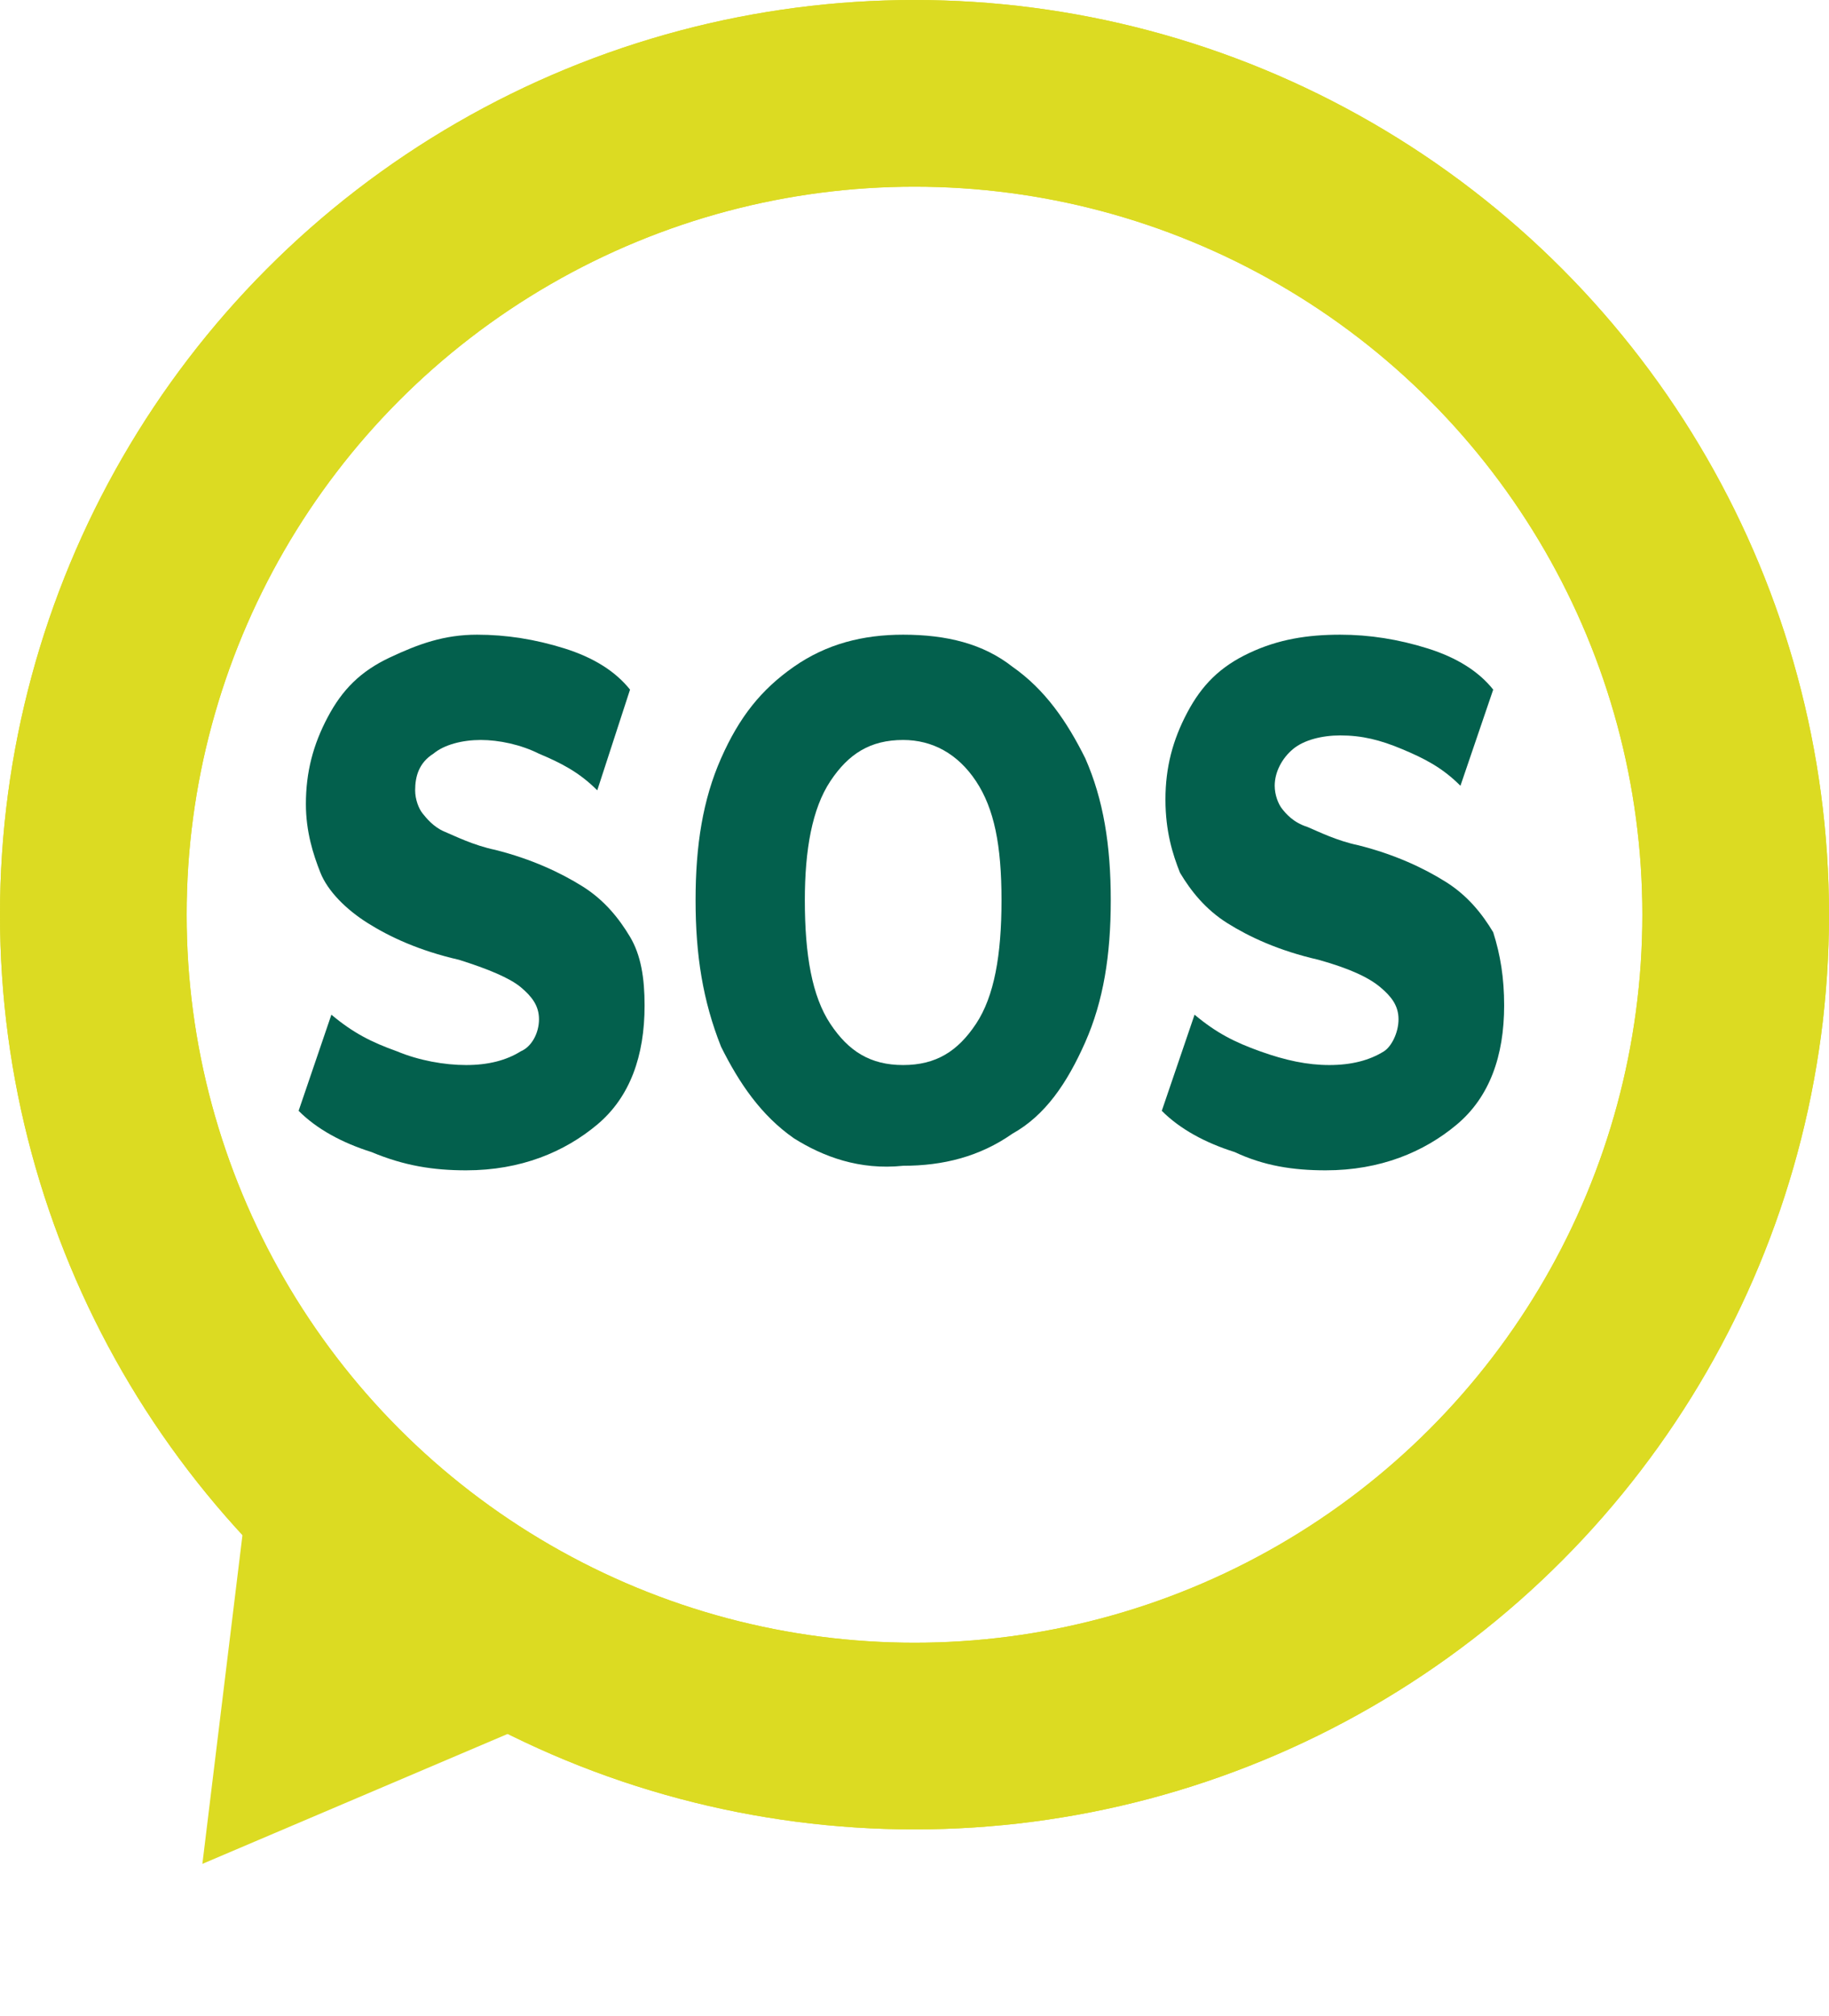
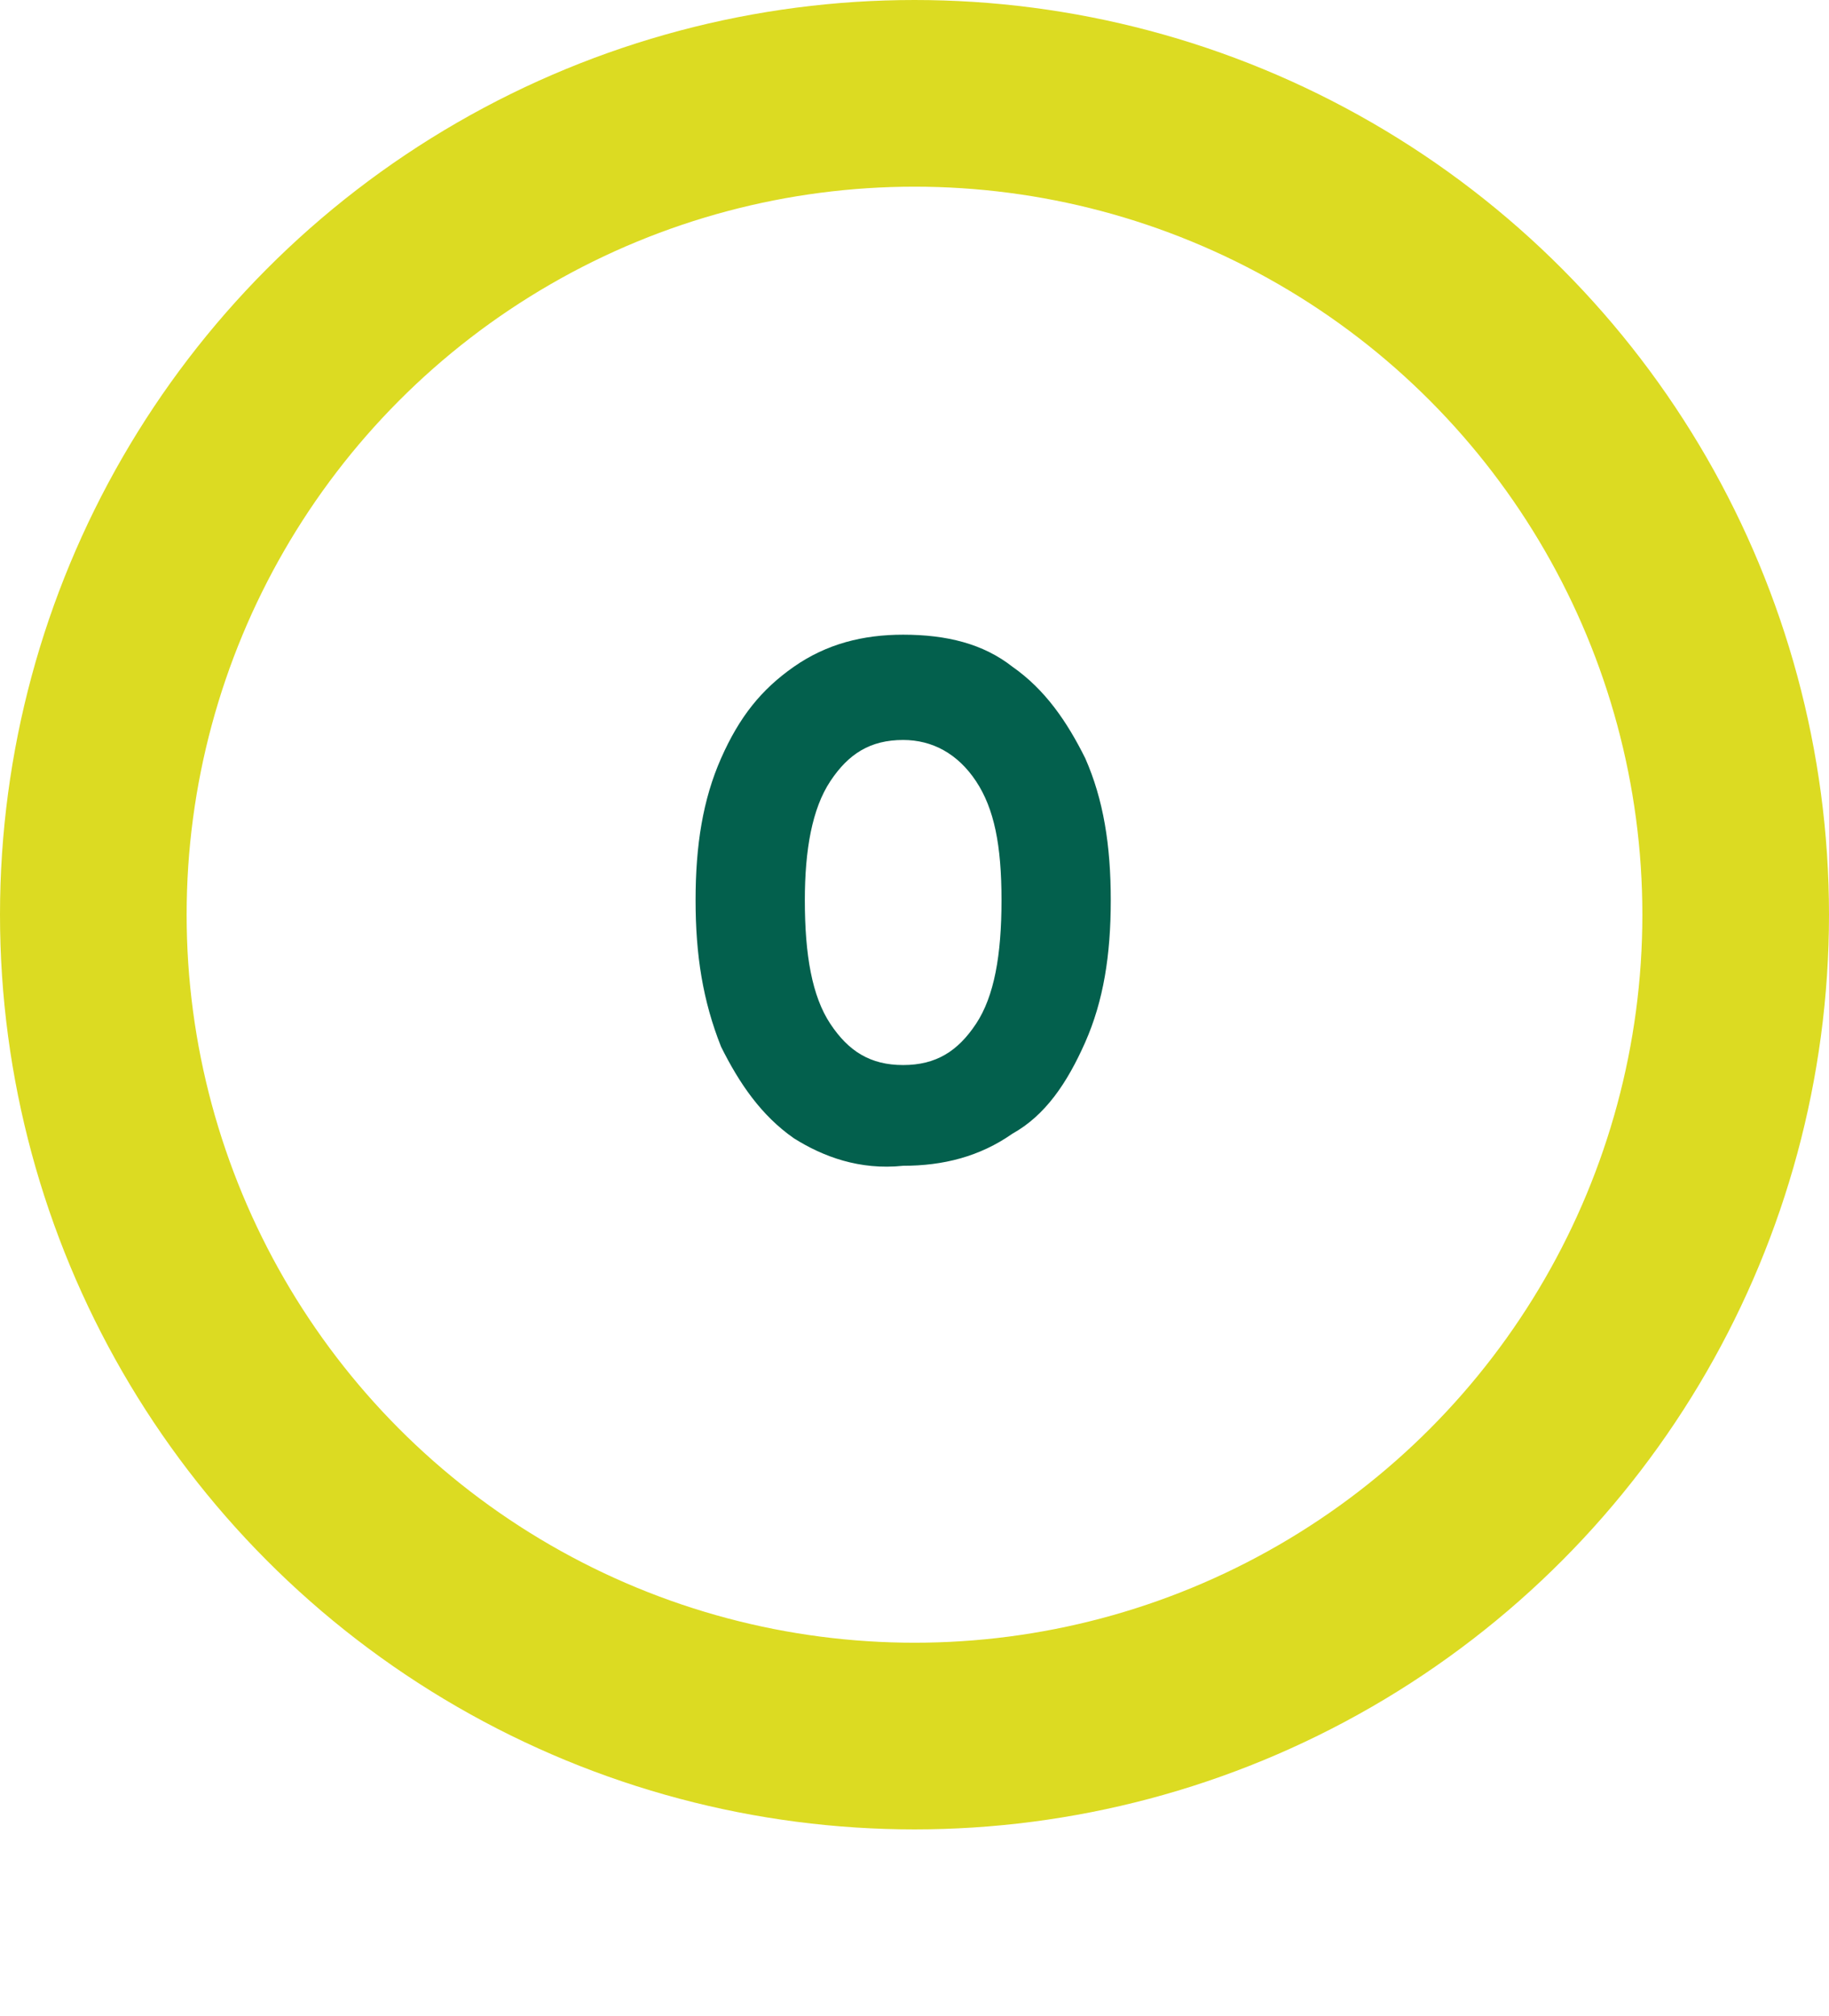
<svg xmlns="http://www.w3.org/2000/svg" width="49" height="54" viewBox="0 0 49 54" fill="none">
-   <circle cx="24.5" cy="24.5" r="22" stroke="#DCDB22" stroke-width="5" />
-   <path d="M9.951 30.857C9.171 30.612 8.488 30.244 8 29.753L8.878 27.178C9.464 27.669 9.951 27.914 10.634 28.159C11.22 28.404 11.903 28.527 12.488 28.527C13.074 28.527 13.562 28.404 13.952 28.159C14.244 28.037 14.44 27.669 14.44 27.301C14.44 26.933 14.244 26.688 13.952 26.442C13.659 26.197 13.074 25.952 12.293 25.707C11.22 25.461 10.439 25.093 9.854 24.726C9.268 24.358 8.781 23.867 8.585 23.377C8.39 22.886 8.195 22.273 8.195 21.537C8.195 20.679 8.39 19.943 8.781 19.207C9.171 18.471 9.659 17.981 10.439 17.613C11.22 17.245 11.903 17 12.781 17C13.562 17 14.342 17.123 15.123 17.368C15.903 17.613 16.488 17.981 16.879 18.471L16.001 21.169C15.513 20.679 15.025 20.434 14.44 20.188C13.952 19.943 13.366 19.82 12.879 19.82C12.391 19.82 11.903 19.943 11.61 20.188C11.22 20.434 11.122 20.802 11.122 21.169C11.122 21.415 11.22 21.66 11.317 21.782C11.415 21.905 11.61 22.15 11.903 22.273C12.195 22.396 12.683 22.641 13.269 22.764C14.244 23.009 15.025 23.377 15.61 23.744C16.196 24.112 16.586 24.603 16.879 25.093C17.172 25.584 17.269 26.197 17.269 26.933C17.269 28.282 16.879 29.385 16.001 30.121C15.123 30.857 13.952 31.347 12.488 31.347C11.61 31.347 10.829 31.225 9.951 30.857Z" fill="#03604D" />
  <path d="M21.269 30.489C20.391 29.876 19.806 29.017 19.318 28.037C18.83 26.81 18.635 25.584 18.635 24.112C18.635 22.641 18.83 21.415 19.318 20.311C19.806 19.207 20.391 18.471 21.269 17.858C22.147 17.245 23.123 17 24.196 17C25.367 17 26.343 17.245 27.123 17.858C28.001 18.471 28.587 19.33 29.075 20.311C29.562 21.415 29.758 22.641 29.758 24.112C29.758 25.584 29.562 26.81 29.075 27.914C28.587 29.017 28.001 29.876 27.123 30.366C26.245 30.98 25.27 31.225 24.196 31.225C23.025 31.347 22.05 30.98 21.269 30.489ZM26.148 27.423C26.636 26.688 26.831 25.584 26.831 24.112C26.831 22.641 26.636 21.66 26.148 20.924C25.66 20.188 24.977 19.82 24.196 19.82C23.318 19.82 22.733 20.188 22.245 20.924C21.757 21.66 21.562 22.764 21.562 24.112C21.562 25.584 21.757 26.688 22.245 27.423C22.733 28.159 23.318 28.527 24.196 28.527C25.074 28.527 25.66 28.159 26.148 27.423Z" fill="#03604D" />
-   <path d="M33.076 30.857C32.296 30.612 31.613 30.244 31.125 29.753L32.003 27.178C32.589 27.669 33.076 27.914 33.759 28.159C34.442 28.404 35.028 28.527 35.613 28.527C36.199 28.527 36.687 28.404 37.077 28.159C37.272 28.037 37.467 27.669 37.467 27.301C37.467 26.933 37.272 26.688 36.979 26.442C36.687 26.197 36.199 25.952 35.321 25.707C34.247 25.461 33.467 25.093 32.881 24.726C32.296 24.358 31.906 23.867 31.613 23.377C31.418 22.886 31.223 22.273 31.223 21.415C31.223 20.556 31.418 19.82 31.808 19.085C32.198 18.349 32.686 17.858 33.467 17.491C34.247 17.123 35.028 17 35.906 17C36.687 17 37.467 17.123 38.248 17.368C39.028 17.613 39.614 17.981 40.004 18.471L39.126 21.047C38.638 20.556 38.15 20.311 37.565 20.066C36.979 19.82 36.491 19.698 35.906 19.698C35.418 19.698 34.93 19.82 34.638 20.066C34.345 20.311 34.15 20.679 34.15 21.047C34.15 21.292 34.247 21.537 34.345 21.66C34.442 21.782 34.638 22.028 35.028 22.15C35.321 22.273 35.808 22.518 36.394 22.641C37.369 22.886 38.15 23.254 38.735 23.622C39.321 23.99 39.711 24.48 40.004 24.971C40.199 25.584 40.297 26.197 40.297 26.933C40.297 28.282 39.906 29.385 39.028 30.121C38.15 30.857 36.979 31.347 35.516 31.347C34.638 31.347 33.857 31.225 33.076 30.857Z" fill="#03604D" />
-   <path d="M5.422 49.923L6.844 38.258L16.235 45.322L5.422 49.923Z" fill="#DCDB22" />
  <circle cx="24.5" cy="24.5" r="22" stroke="#DCDB22" stroke-width="5" />
</svg>